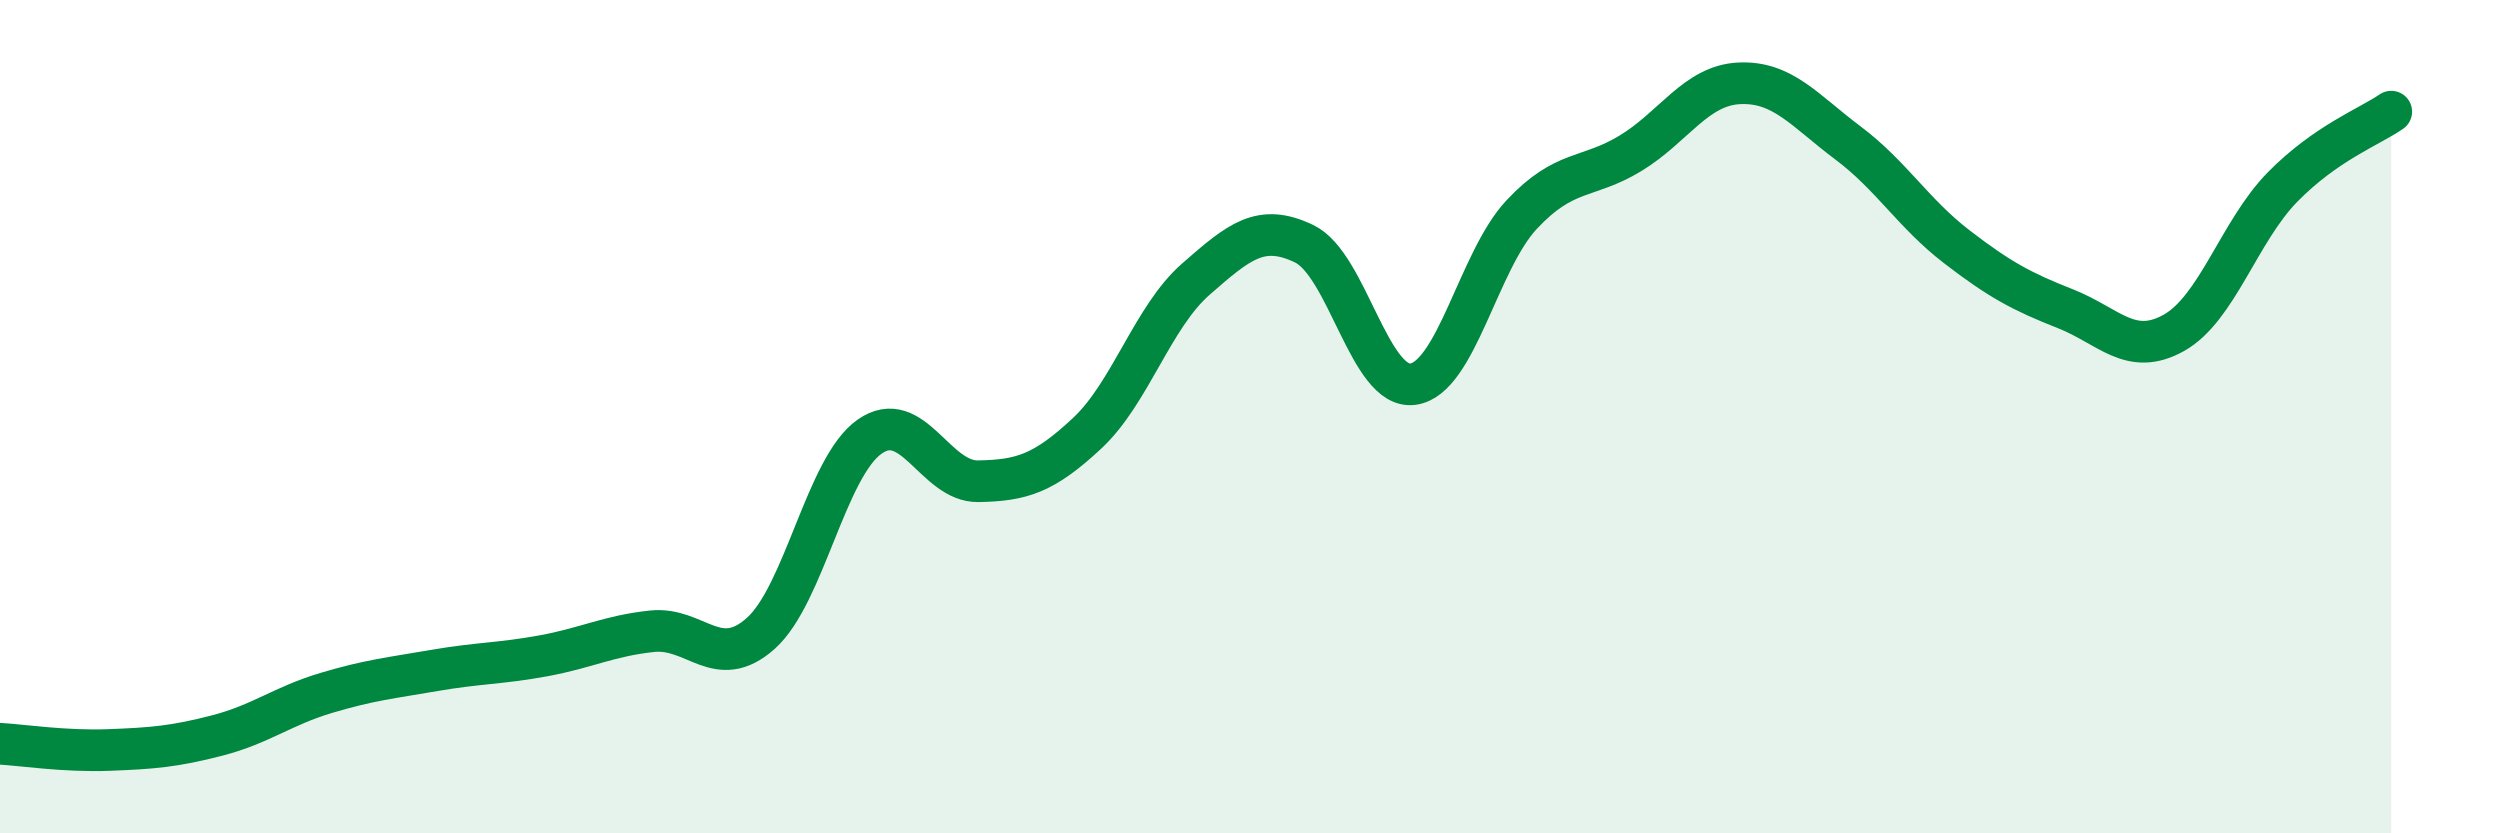
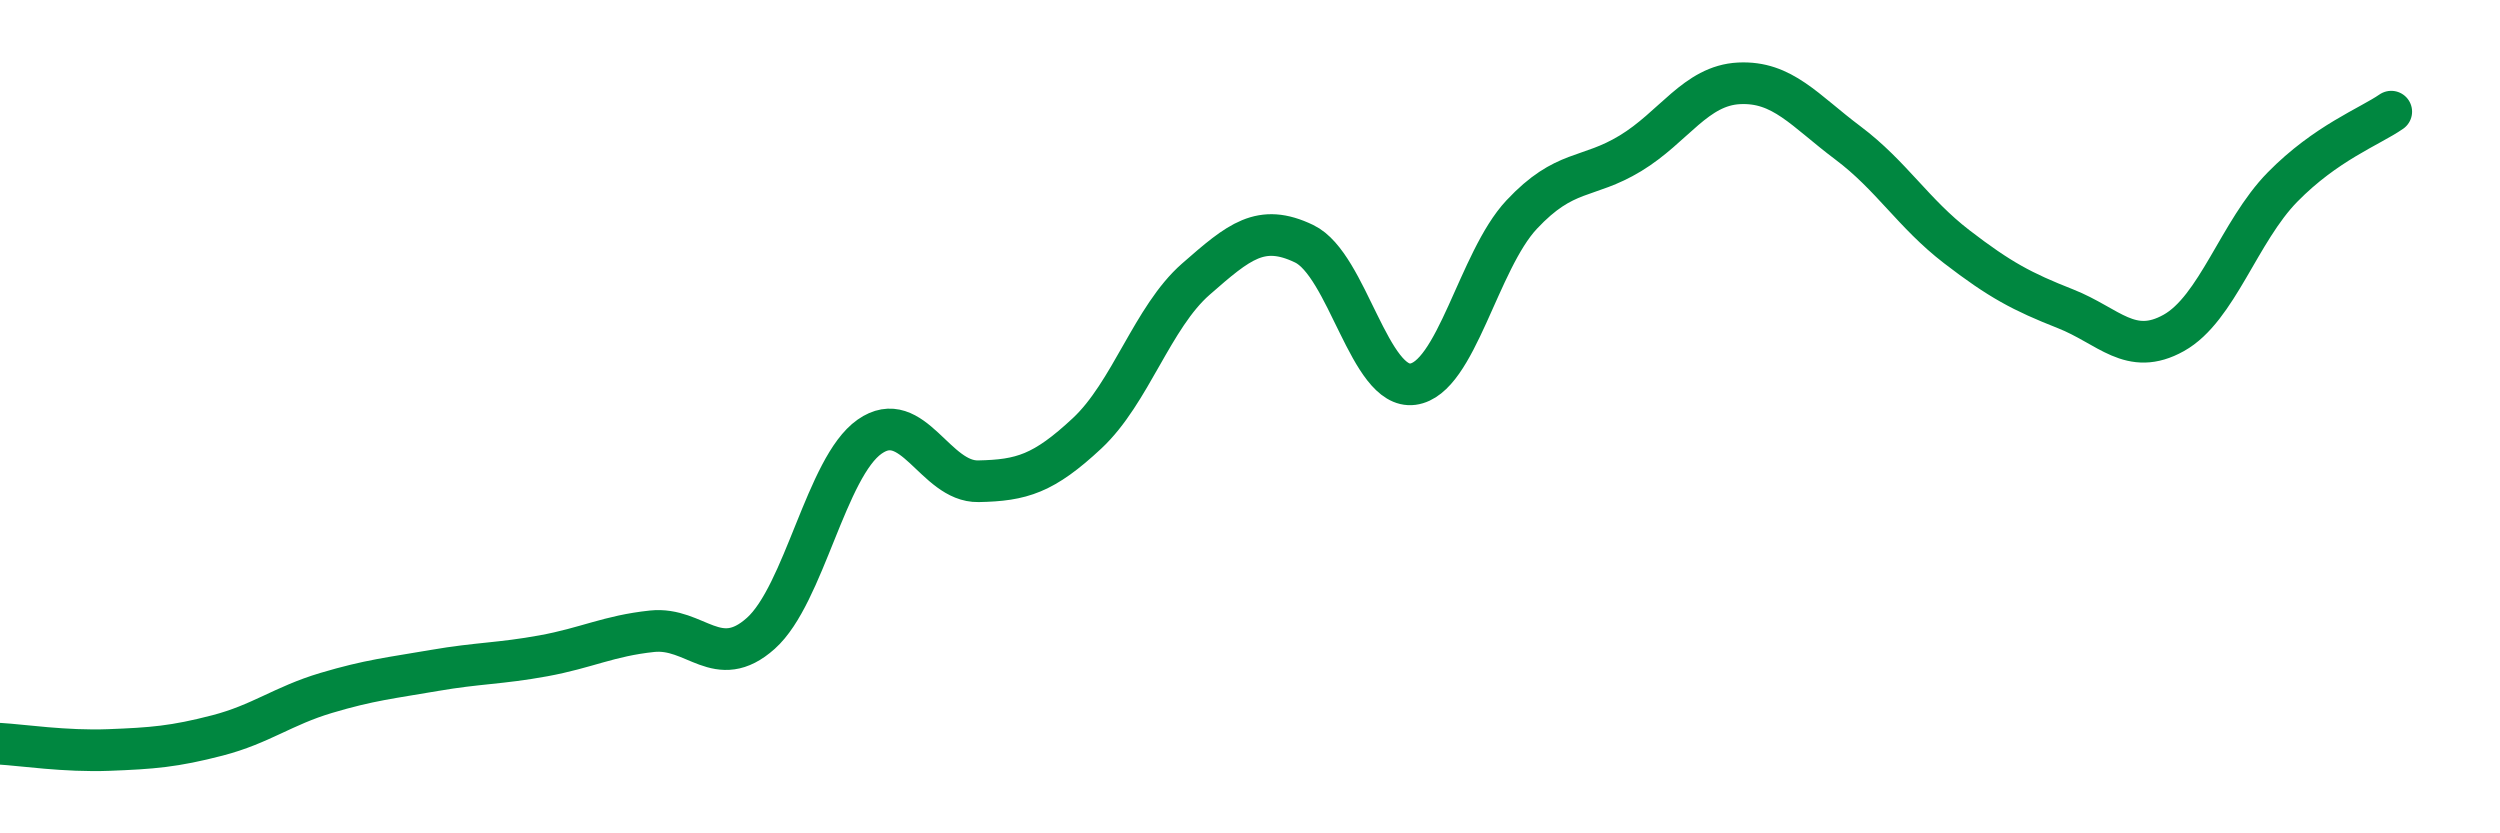
<svg xmlns="http://www.w3.org/2000/svg" width="60" height="20" viewBox="0 0 60 20">
-   <path d="M 0,17.85 C 0.52,17.88 1.57,18.04 2.61,18 C 3.65,17.96 4.18,17.92 5.22,17.65 C 6.26,17.38 6.79,16.94 7.83,16.63 C 8.87,16.32 9.39,16.27 10.43,16.09 C 11.47,15.91 12,15.93 13.04,15.74 C 14.08,15.55 14.61,15.26 15.65,15.15 C 16.69,15.04 17.22,16.13 18.26,15.2 C 19.3,14.27 19.83,11.21 20.87,10.48 C 21.91,9.75 22.44,11.57 23.48,11.55 C 24.52,11.53 25.05,11.37 26.09,10.4 C 27.13,9.43 27.66,7.61 28.7,6.7 C 29.74,5.79 30.26,5.35 31.3,5.85 C 32.34,6.35 32.87,9.36 33.91,9.22 C 34.95,9.08 35.48,6.26 36.52,5.15 C 37.56,4.04 38.09,4.31 39.13,3.68 C 40.17,3.05 40.7,2.05 41.74,2 C 42.78,1.95 43.31,2.65 44.35,3.43 C 45.39,4.21 45.92,5.12 46.96,5.92 C 48,6.72 48.53,7 49.57,7.41 C 50.61,7.82 51.13,8.57 52.17,7.99 C 53.21,7.41 53.74,5.55 54.78,4.49 C 55.82,3.43 56.87,3.04 57.39,2.68L57.39 20L0 20Z" fill="#008740" opacity="0.1" stroke-linecap="round" stroke-linejoin="round" />
  <path d="M 0,17.85 C 0.52,17.88 1.57,18.04 2.61,18 C 3.65,17.96 4.18,17.92 5.22,17.65 C 6.26,17.38 6.79,16.94 7.83,16.63 C 8.87,16.32 9.39,16.27 10.43,16.09 C 11.47,15.91 12,15.93 13.04,15.74 C 14.08,15.55 14.61,15.26 15.65,15.15 C 16.69,15.04 17.22,16.13 18.26,15.2 C 19.3,14.27 19.83,11.21 20.87,10.48 C 21.91,9.75 22.44,11.57 23.48,11.55 C 24.52,11.53 25.05,11.37 26.09,10.4 C 27.13,9.43 27.66,7.61 28.7,6.7 C 29.74,5.79 30.26,5.35 31.3,5.85 C 32.34,6.35 32.87,9.36 33.91,9.22 C 34.95,9.08 35.48,6.26 36.52,5.15 C 37.56,4.04 38.09,4.31 39.13,3.68 C 40.17,3.05 40.7,2.05 41.74,2 C 42.78,1.95 43.31,2.65 44.35,3.43 C 45.39,4.21 45.92,5.12 46.96,5.92 C 48,6.72 48.53,7 49.57,7.41 C 50.61,7.82 51.13,8.57 52.17,7.99 C 53.21,7.41 53.74,5.55 54.78,4.49 C 55.82,3.43 56.87,3.04 57.39,2.68" stroke="#008740" stroke-width="1" fill="none" stroke-linecap="round" stroke-linejoin="round" />
</svg>